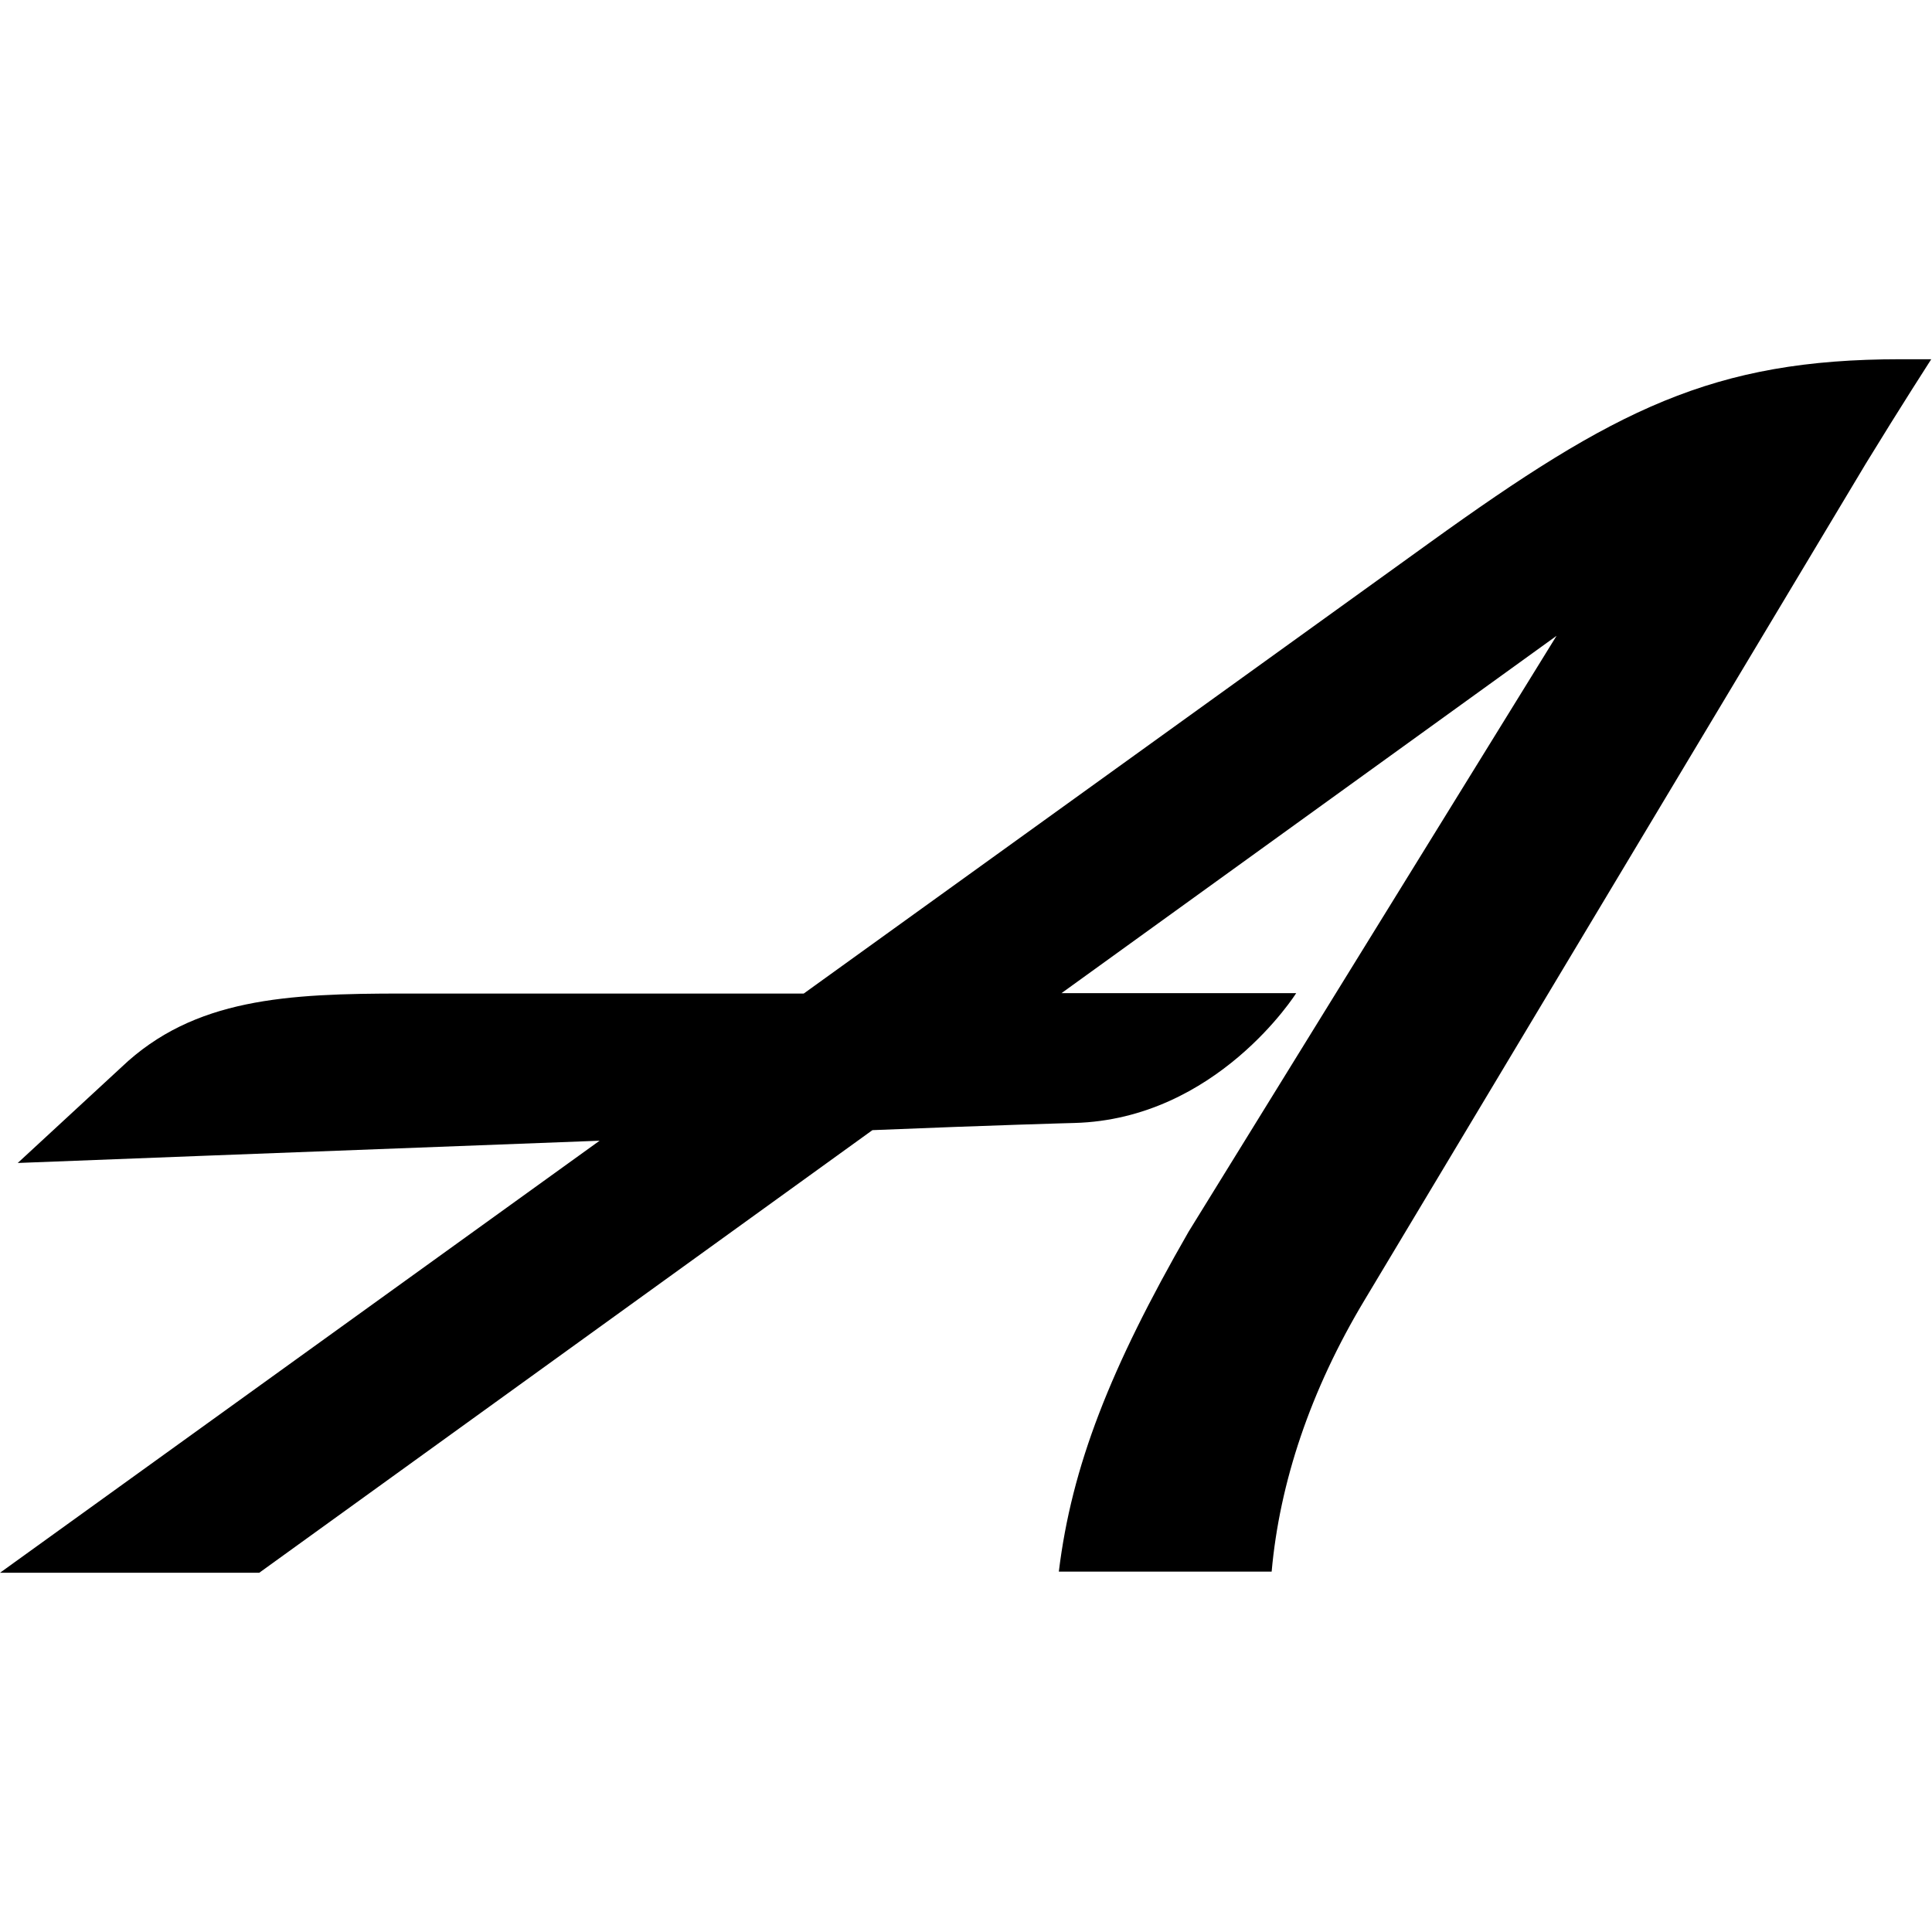
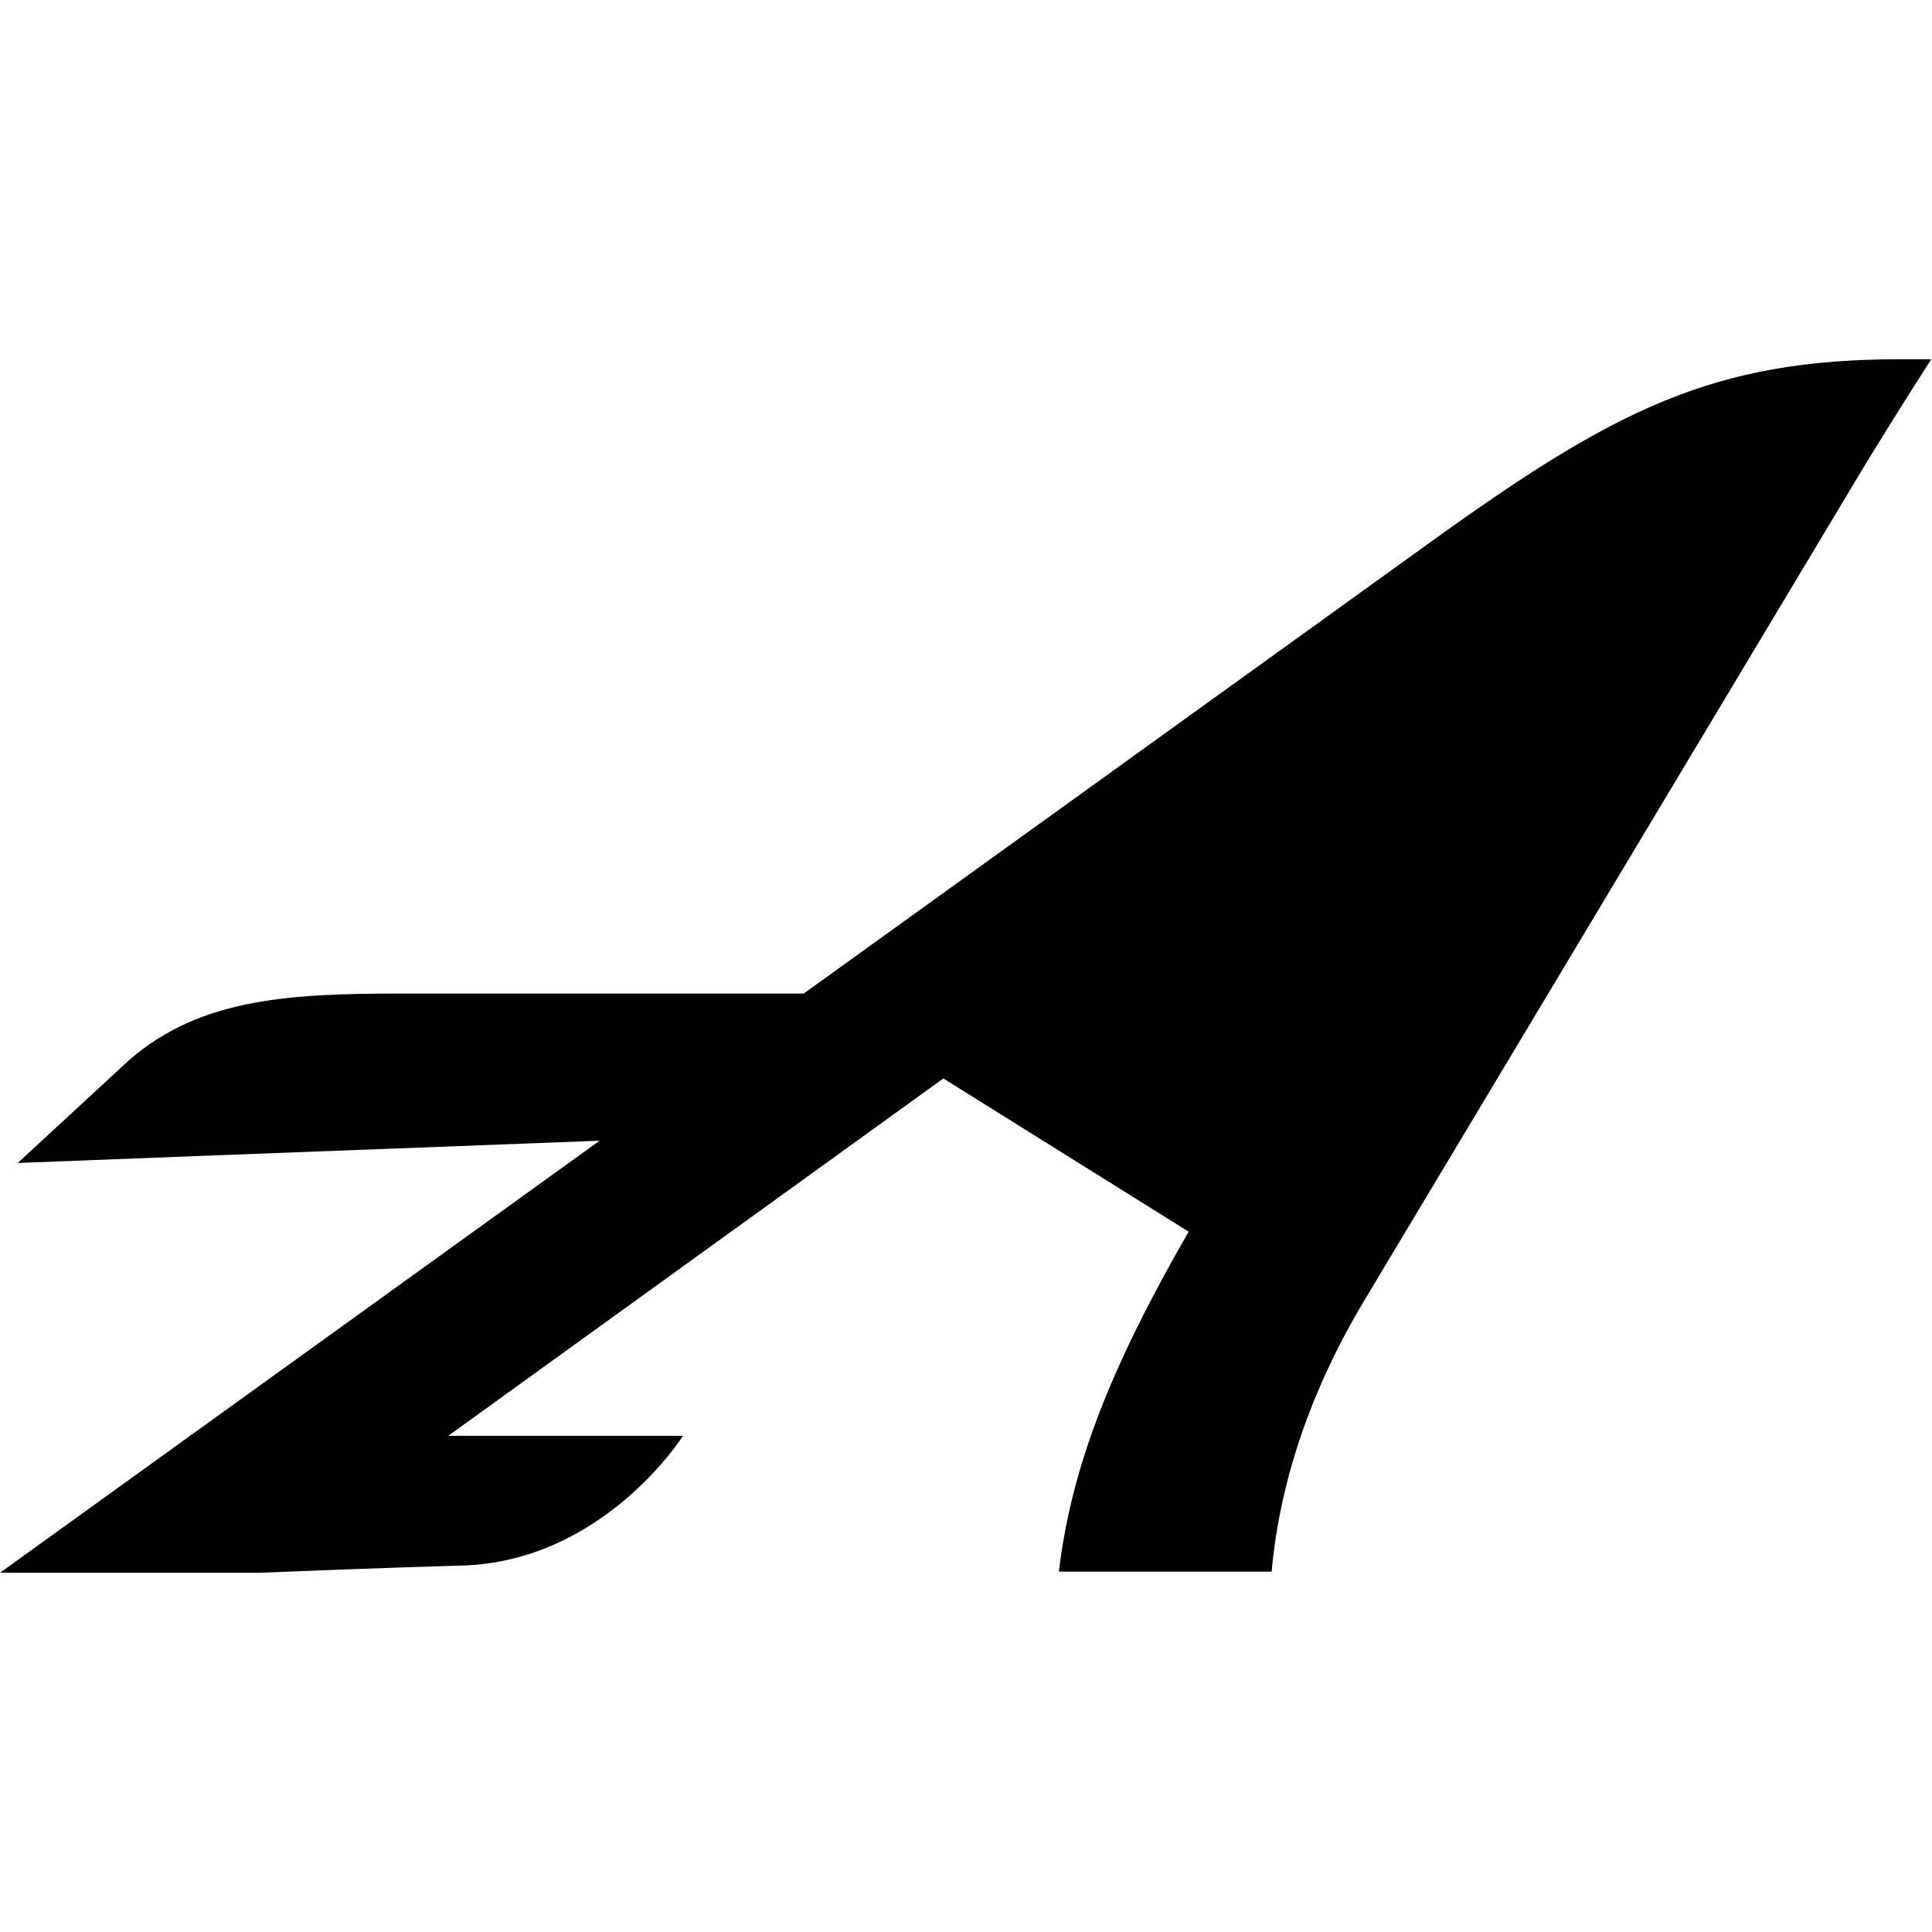
<svg xmlns="http://www.w3.org/2000/svg" xml:space="preserve" viewBox="0 0 512 512">
-   <path d="M503.7 95.2c-49.8 0-75.8 13.3-124.8 48.6L213 263.3H106.8c-30.7 0-55.4 1.2-74.6 19.5L4.7 308.2s79.8-3.1 154.2-5.9L0 416.8h68.7l162.5-117.3c31.6-1.3 53.2-1.9 53.5-1.9 37.8-1 58.8-34.4 58.8-34.4h-62.2l131.2-94.7L315 326.4c-20.8 36.2-31 62.2-34.4 90.1H337c2.1-23.5 10.2-48 24.7-72.1l132.8-221.6c9.3-15.2 17.3-27.6 17.3-27.6z" />
+   <path d="M503.7 95.2c-49.8 0-75.8 13.3-124.8 48.6L213 263.3H106.8c-30.7 0-55.4 1.2-74.6 19.5L4.7 308.2s79.8-3.1 154.2-5.9L0 416.8h68.7c31.6-1.3 53.2-1.9 53.5-1.9 37.8-1 58.8-34.4 58.8-34.4h-62.2l131.2-94.7L315 326.4c-20.8 36.2-31 62.2-34.4 90.1H337c2.1-23.5 10.2-48 24.7-72.1l132.8-221.6c9.3-15.2 17.3-27.6 17.3-27.6z" />
</svg>